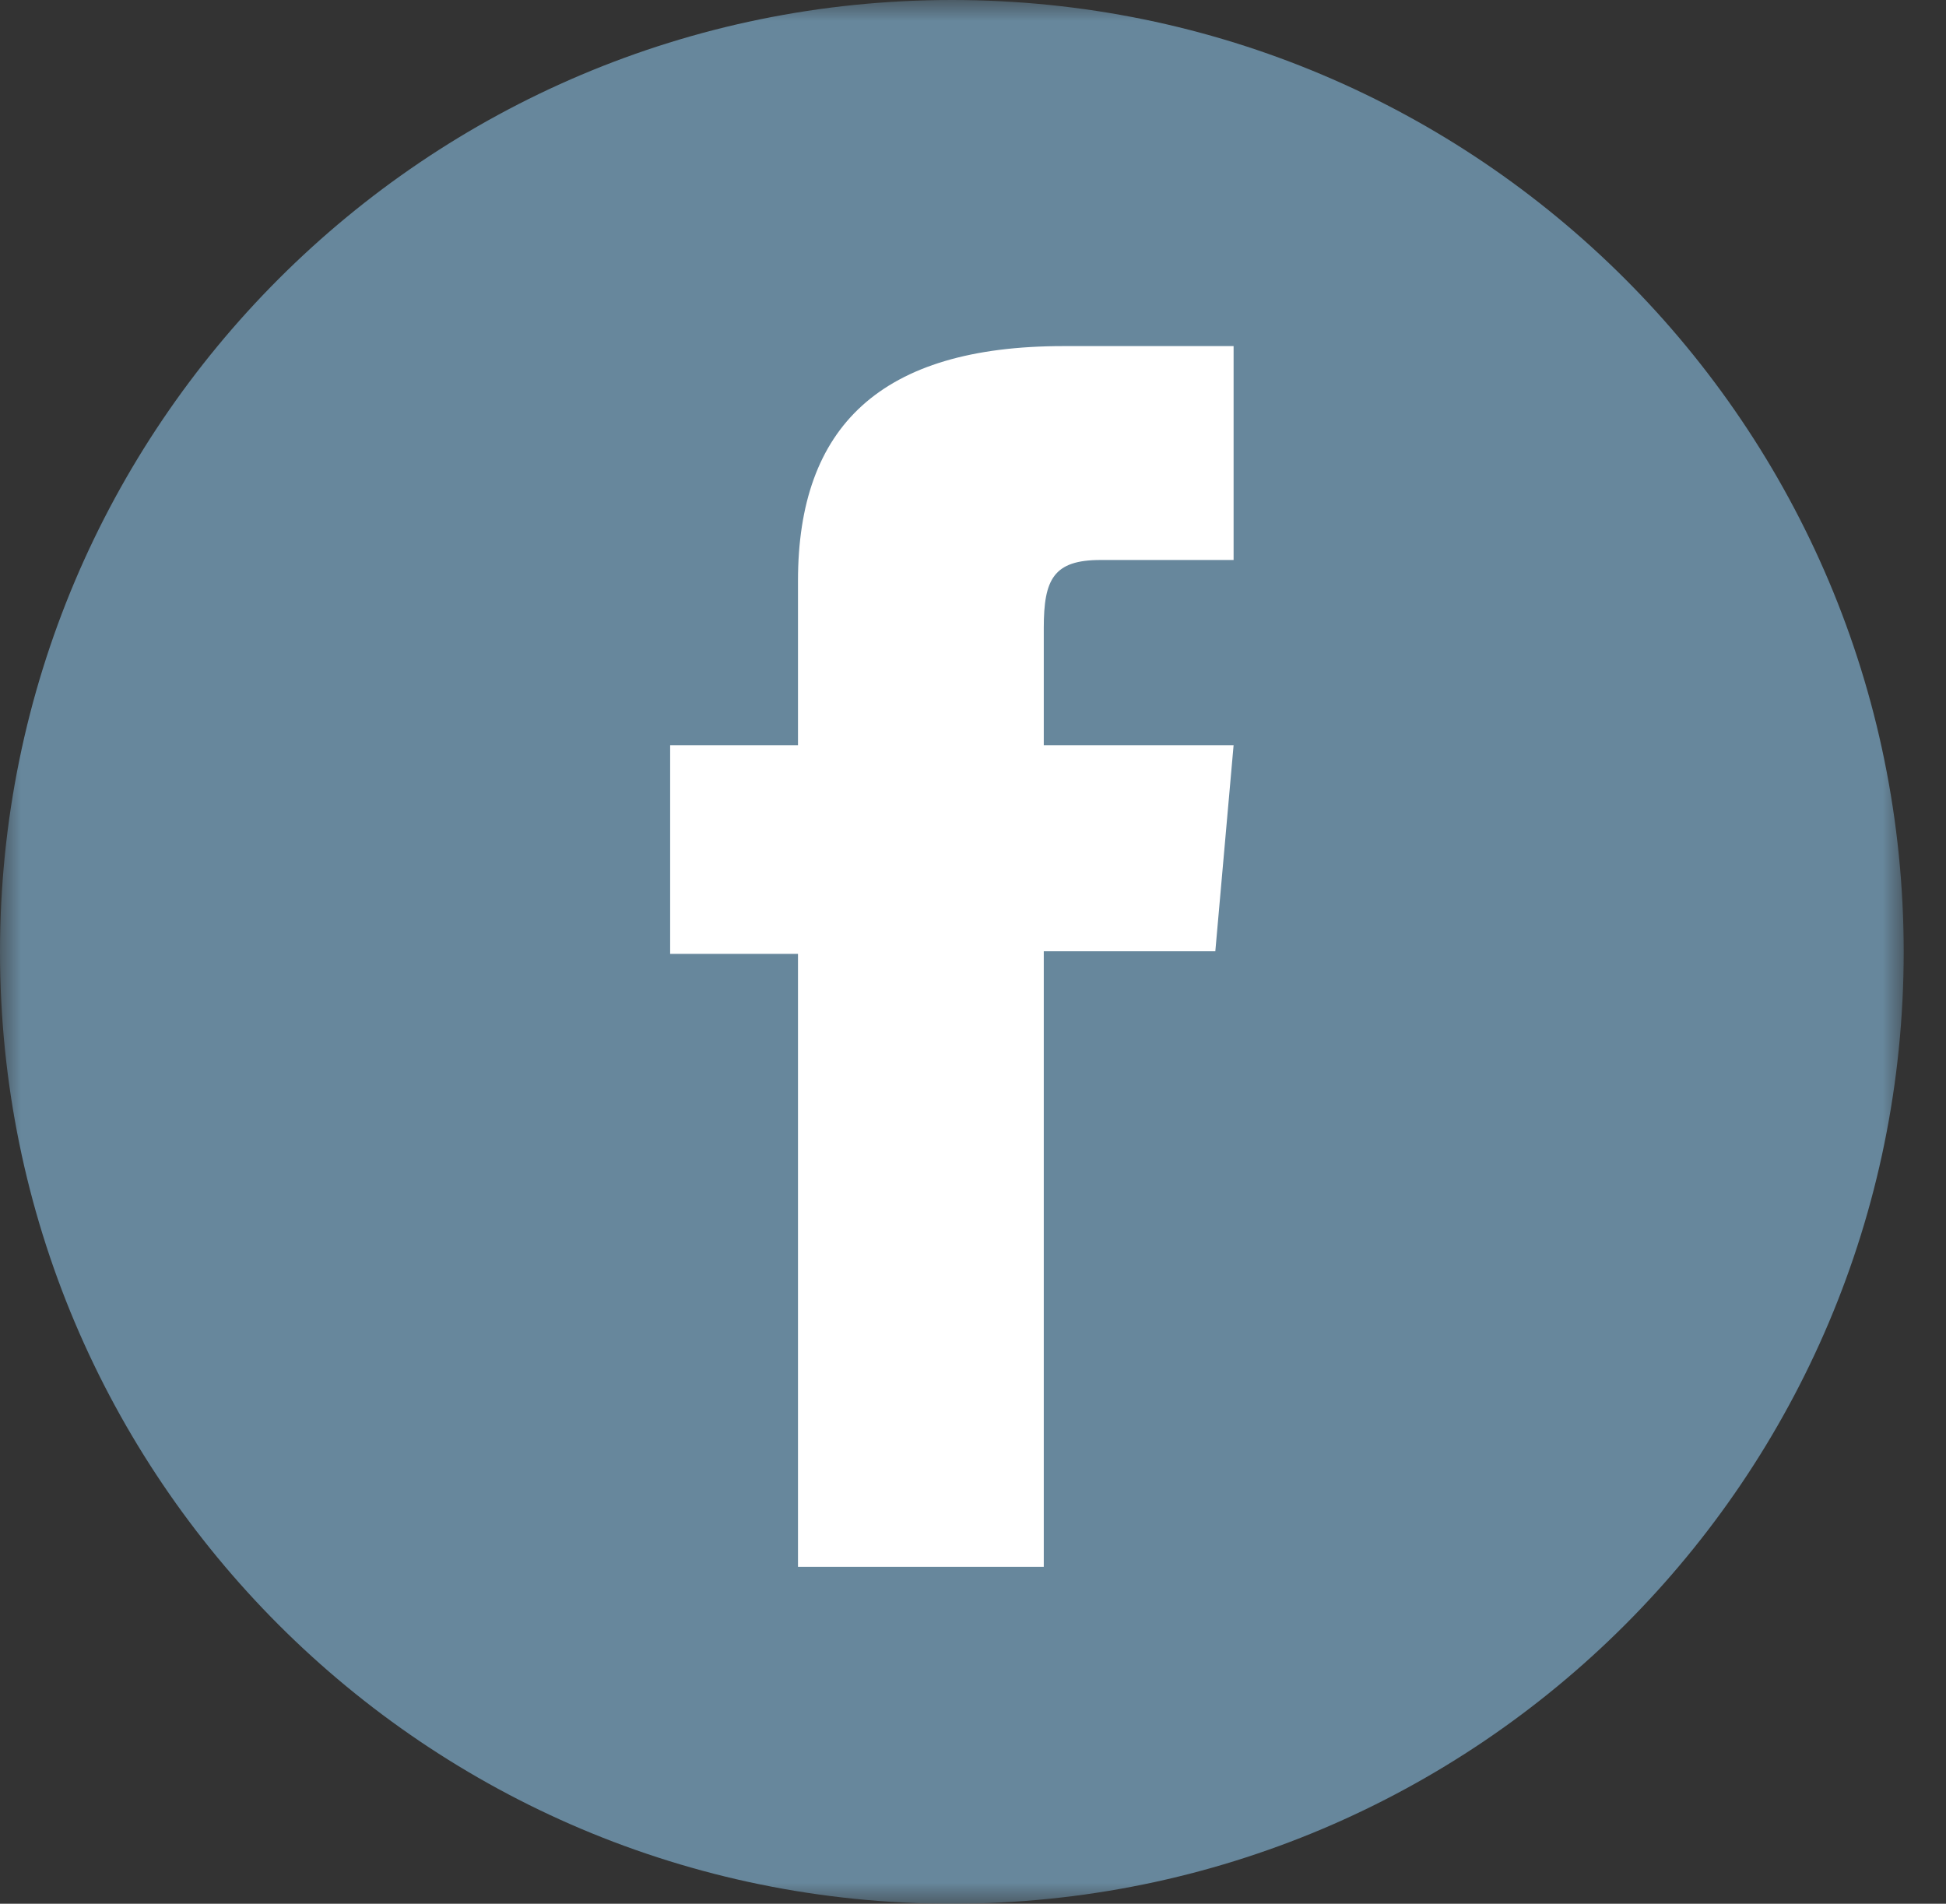
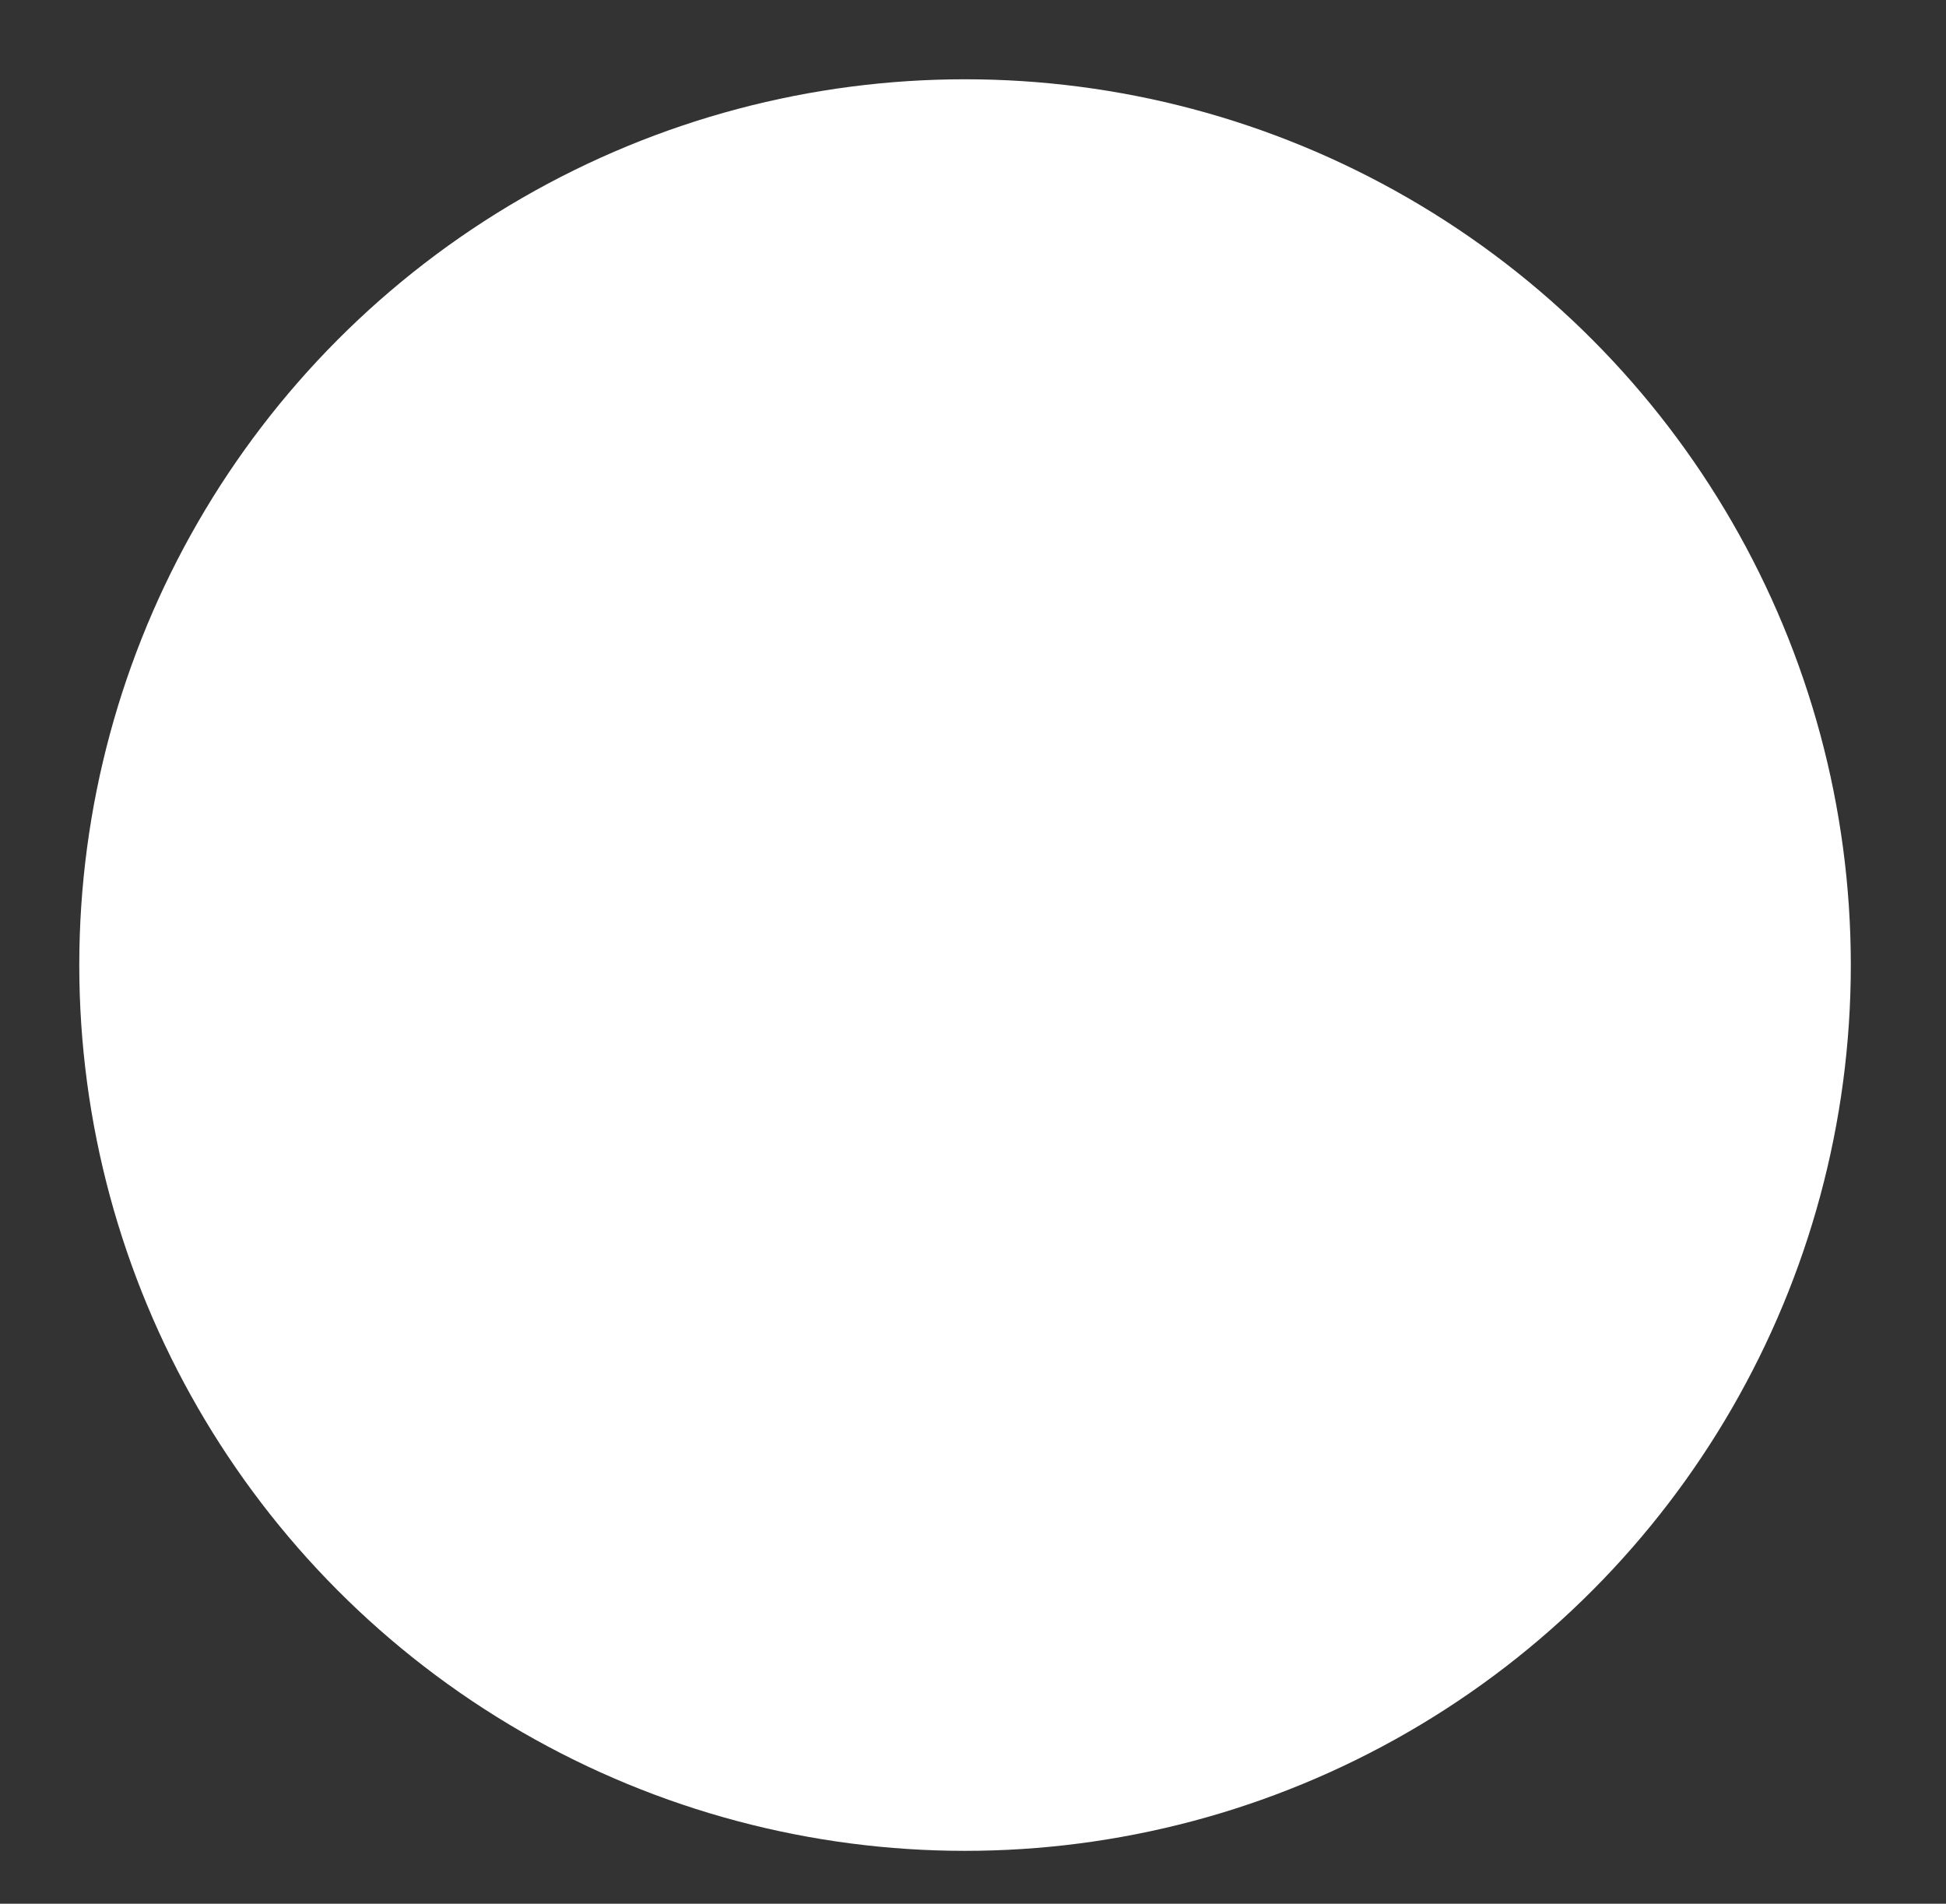
<svg xmlns="http://www.w3.org/2000/svg" xmlns:xlink="http://www.w3.org/1999/xlink" width="46px" height="45px" viewBox="0 14 46 45" version="1.1">
  <rect x="0" y="14" width="46" height="45" fill="#333333" stroke="none" />
  <desc />
  <defs>
-     <polygon id="path-1" points="45 0 0 0 0 45 45 45" />
-   </defs>
+     </defs>
  <g id="Facebook" stroke="none" stroke-width="1" fill="none" fill-rule="evenodd" transform="translate(0, 14)">
    <circle id="Oval" fill="#FFFFFF" cx="22.812" cy="22.812" r="20.938" />
    <mask id="mask-2" fill="white">
      <use xlink:href="#path-1" />
    </mask>
    <g id="Clip-2" />
-     <path d="M29.16,13.237 L26.015,13.237 C24.905,13.237 24.673,13.692 24.673,14.84 L24.673,17.615 L29.16,17.615 L28.728,22.486 L24.673,22.486 L24.673,37.037 L18.863,37.037 L18.863,22.547 L15.841,22.547 L15.841,17.615 L18.863,17.615 L18.863,13.73 C18.863,10.085 20.813,8.181 25.136,8.181 L29.16,8.181 L29.16,13.237 Z M22.5,-0 C10.073,-0 0,10.073 0,22.5 C0,34.927 10.073,45 22.5,45 C34.926,45 45,34.927 45,22.5 C45,10.073 34.926,-0 22.5,-0 L22.5,-0 Z" id="Fill-1" fill="#67879C" mask="url(#mask-2)" />
  </g>
</svg>